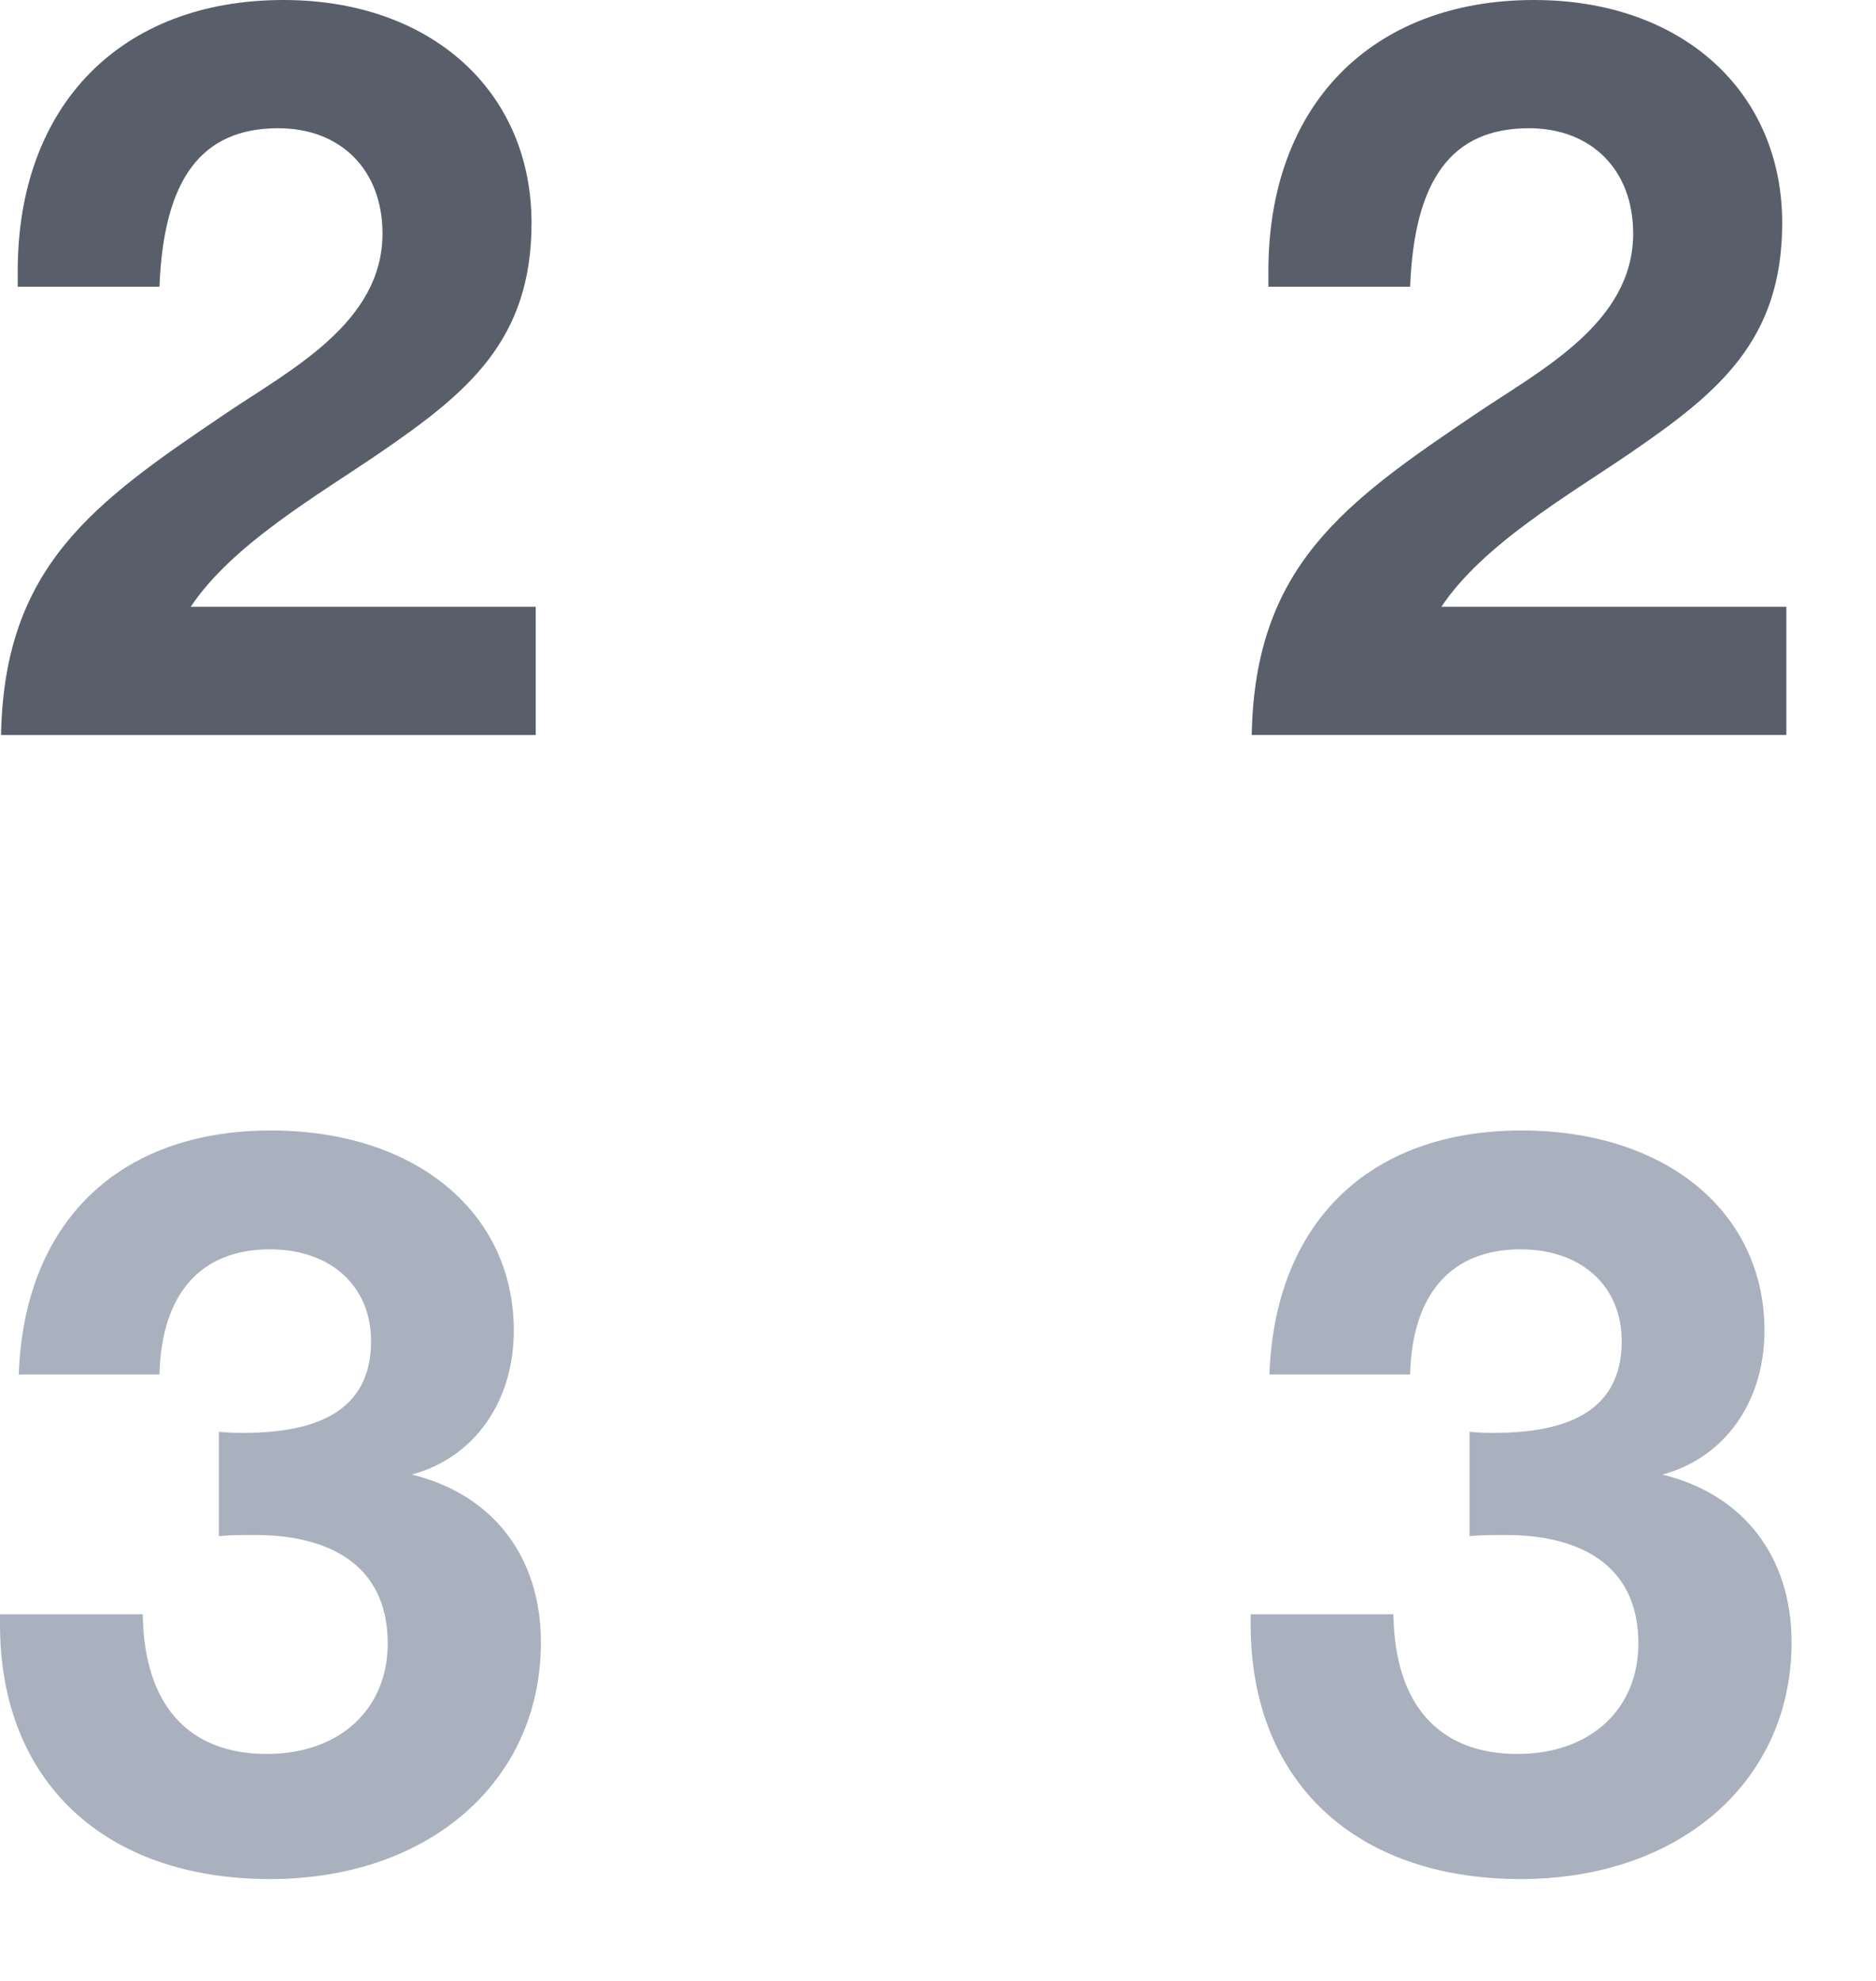
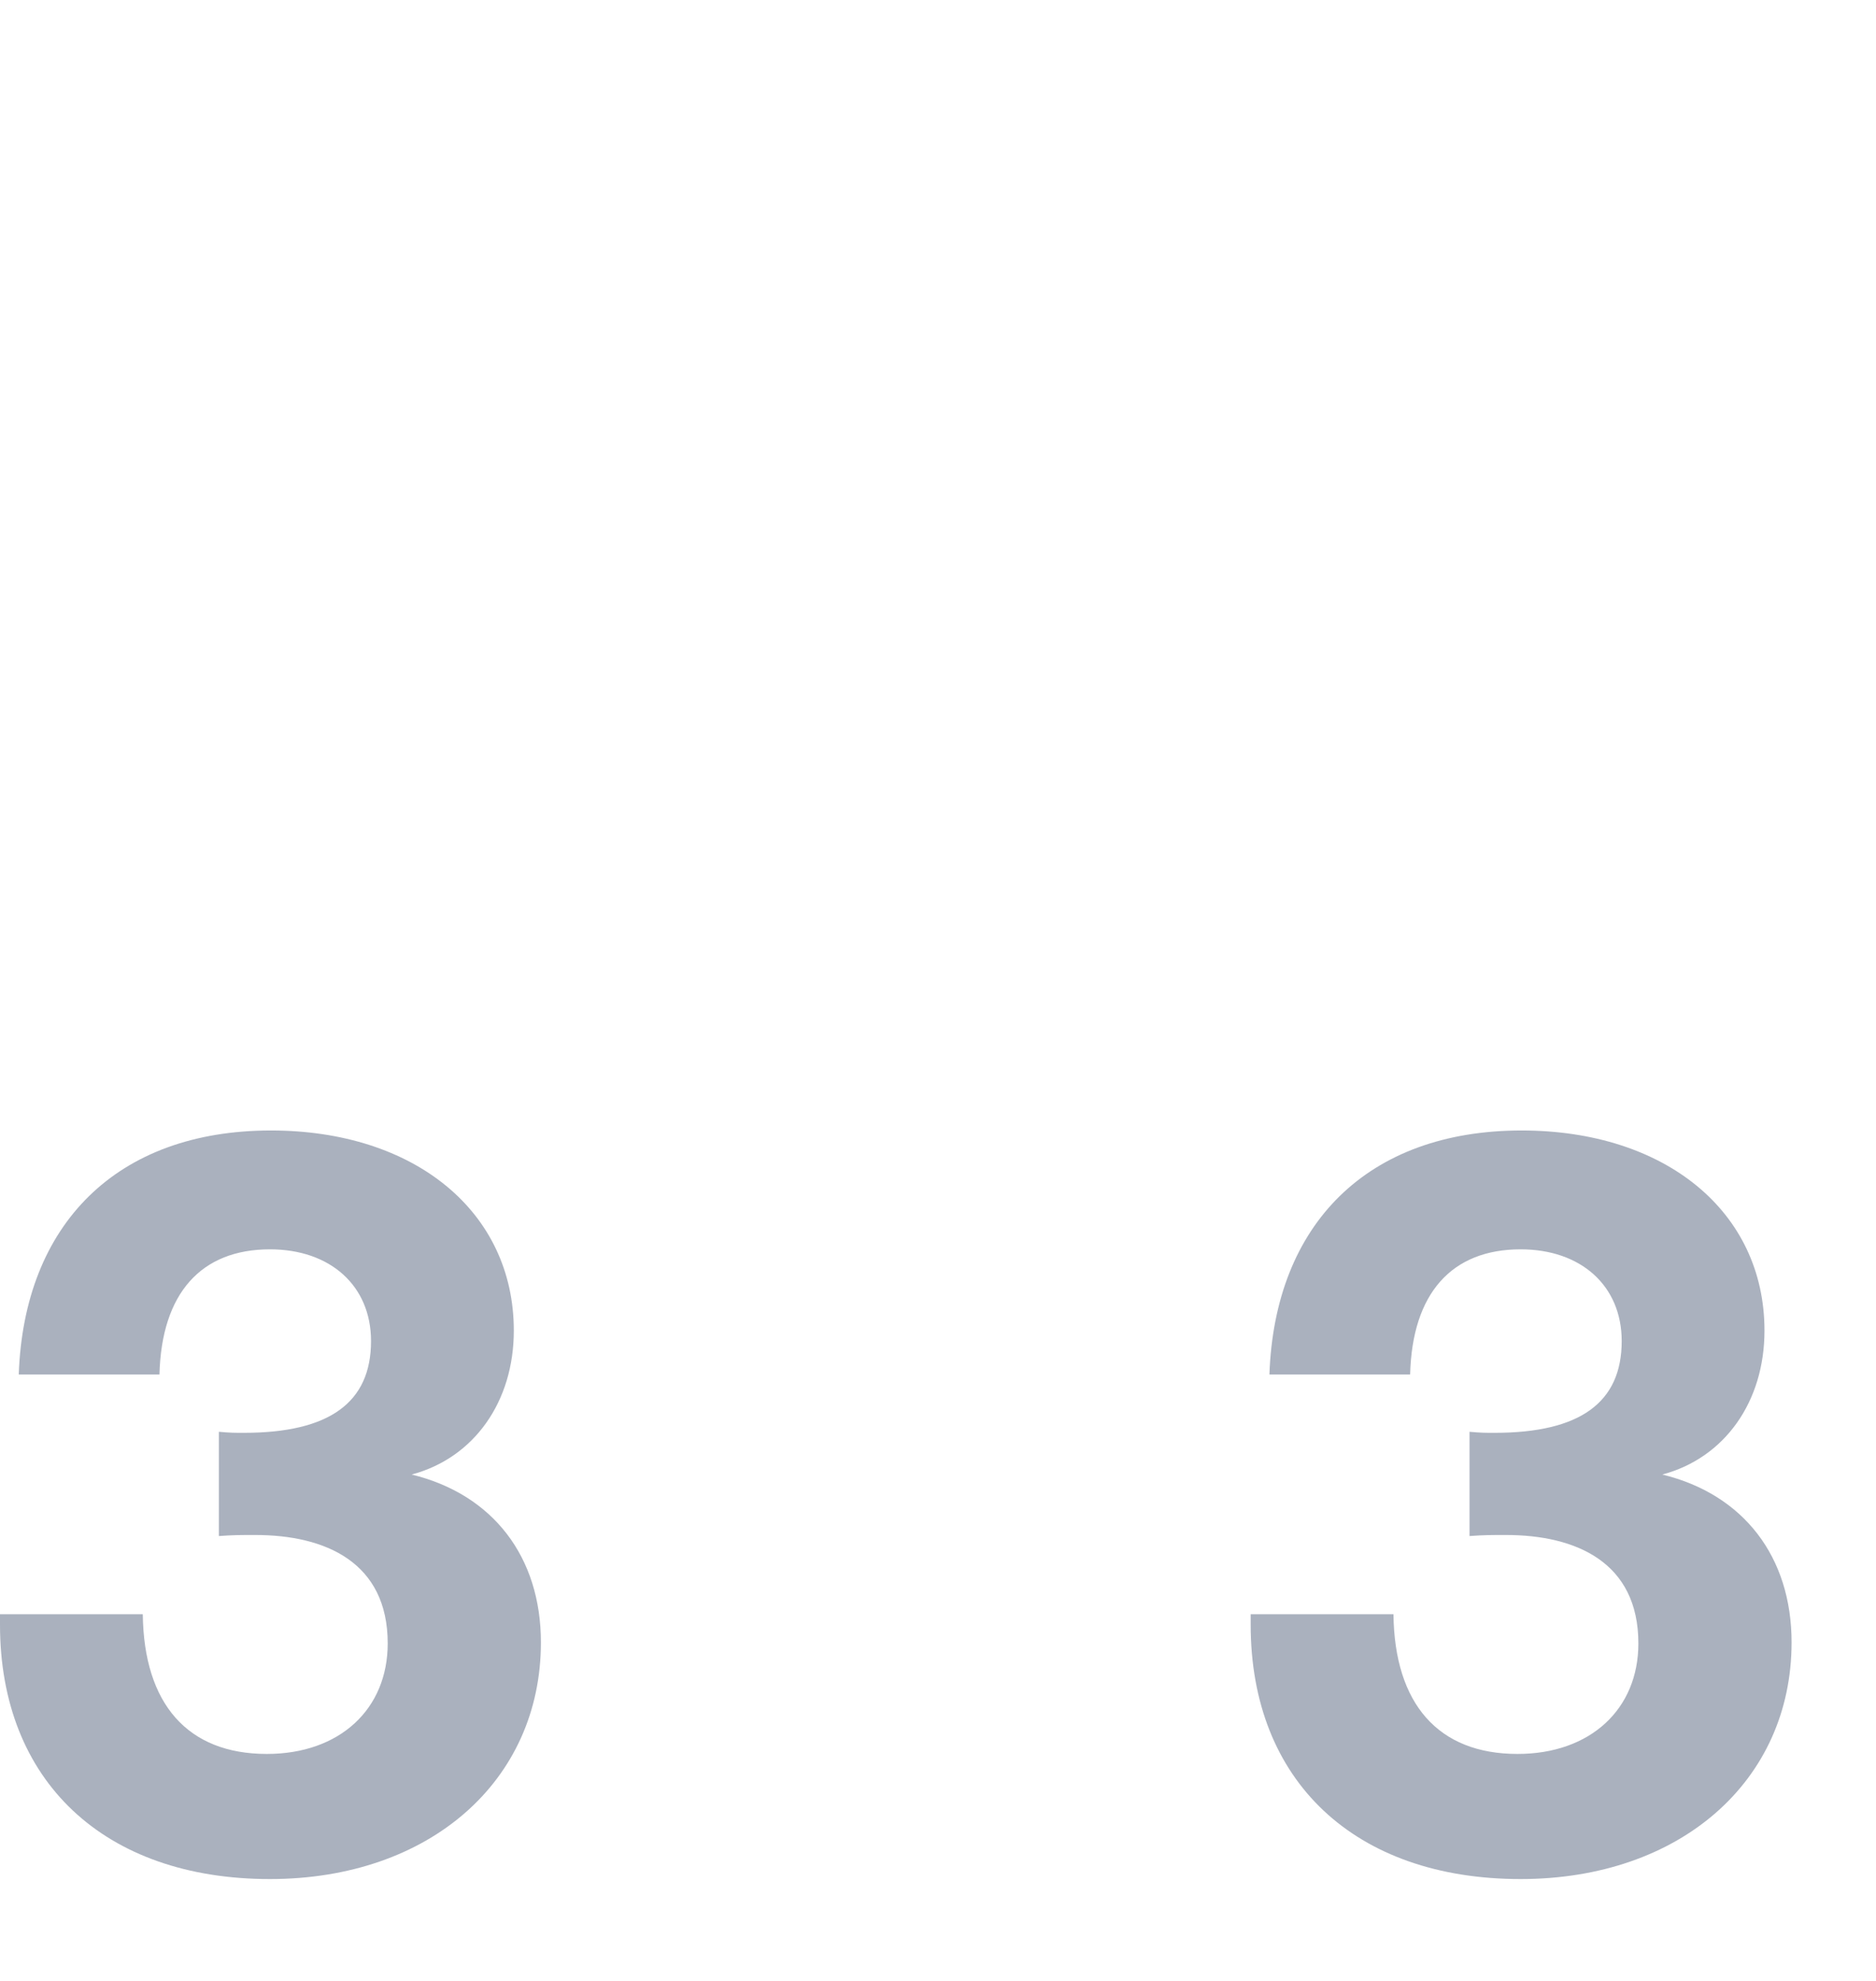
<svg xmlns="http://www.w3.org/2000/svg" width="18" height="19" fill="none">
-   <path fill-rule="evenodd" clip-rule="evenodd" d="M17.14 5.82h-3.31c.4-.6 1.22-1.07 1.82-1.48.83-.57 1.45-1.07 1.45-2.2C17.1.87 16.13 0 14.72 0c-1.56 0-2.55 1.01-2.55 2.6v.15h1.36c.04-1.03.4-1.52 1.14-1.52.6 0 1 .4 1 1.01 0 .86-.89 1.31-1.51 1.73-1.26.85-2.12 1.46-2.15 3.08h5.13V5.82Zm-12 0H1.83c.4-.6 1.22-1.07 1.82-1.48.83-.57 1.45-1.07 1.45-2.2C5.1.87 4.13 0 2.72 0 1.16 0 .17 1.01.17 2.6v.15h1.36c.04-1.03.4-1.52 1.14-1.52.6 0 1 .4 1 1.01 0 .86-.89 1.31-1.51 1.73C.9 4.82.04 5.43.01 7.05h5.13V5.82Z" fill="#595F6A" />
  <path fill-rule="evenodd" clip-rule="evenodd" d="M12.18 13.183h1.35c.02-.78.4-1.2 1.06-1.2.58 0 .97.35.97.88 0 .59-.4.88-1.22.88-.09 0-.13 0-.24-.01v1c.14-.01.2-.01.35-.01.67 0 1.27.26 1.27 1.04 0 .63-.46 1.06-1.16 1.06-.76 0-1.18-.48-1.19-1.34H12v.1c0 1.5 1 2.44 2.59 2.44 1.53 0 2.6-.94 2.6-2.27 0-.82-.46-1.42-1.24-1.61.6-.16.98-.7.98-1.38 0-1.14-.95-1.92-2.33-1.92-1.48 0-2.37.9-2.42 2.34Zm-12 0h1.35c.02-.78.4-1.2 1.06-1.2.58 0 .97.35.97.88 0 .59-.4.88-1.22.88-.09 0-.13 0-.24-.01v1c.14-.01.2-.01.35-.01.67 0 1.27.26 1.27 1.04 0 .63-.46 1.06-1.16 1.06-.76 0-1.18-.48-1.19-1.34H0v.1c0 1.5 1 2.44 2.59 2.44 1.53 0 2.6-.94 2.6-2.27 0-.82-.46-1.42-1.24-1.61.6-.16.98-.7.98-1.38 0-1.14-.95-1.92-2.33-1.92-1.48 0-2.37.9-2.42 2.34Z" fill="#AAB1BE" />
</svg>